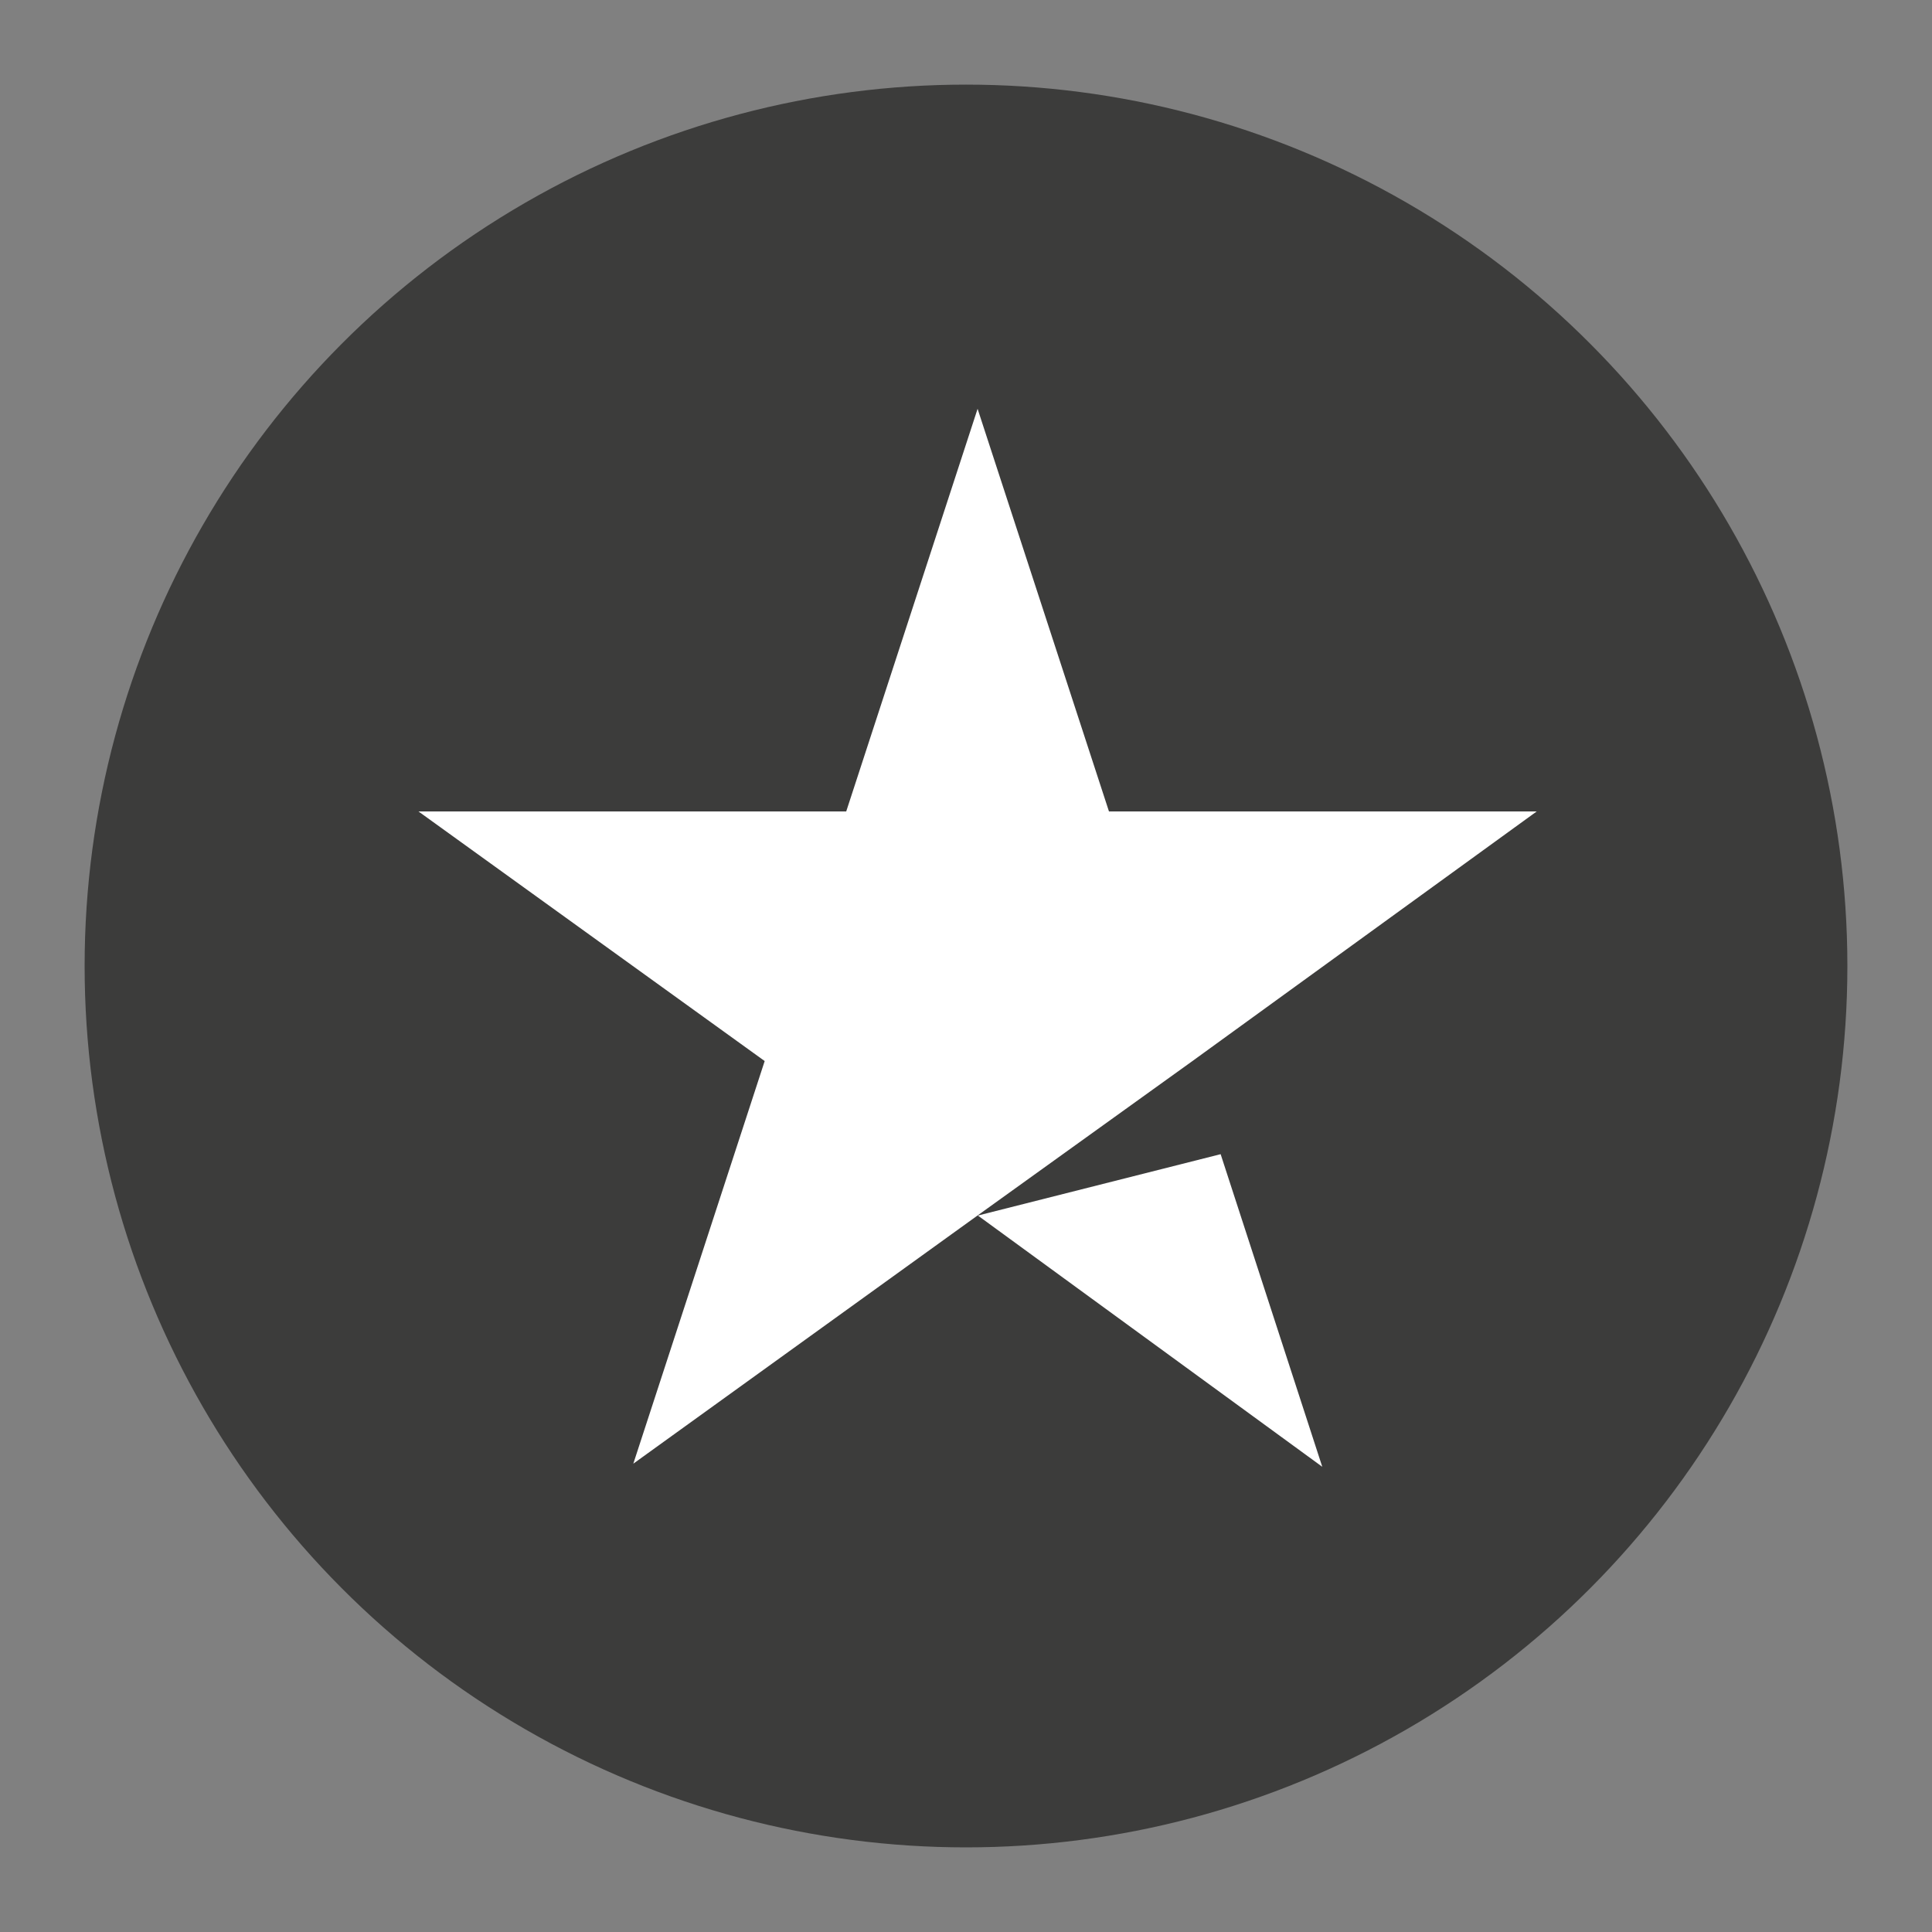
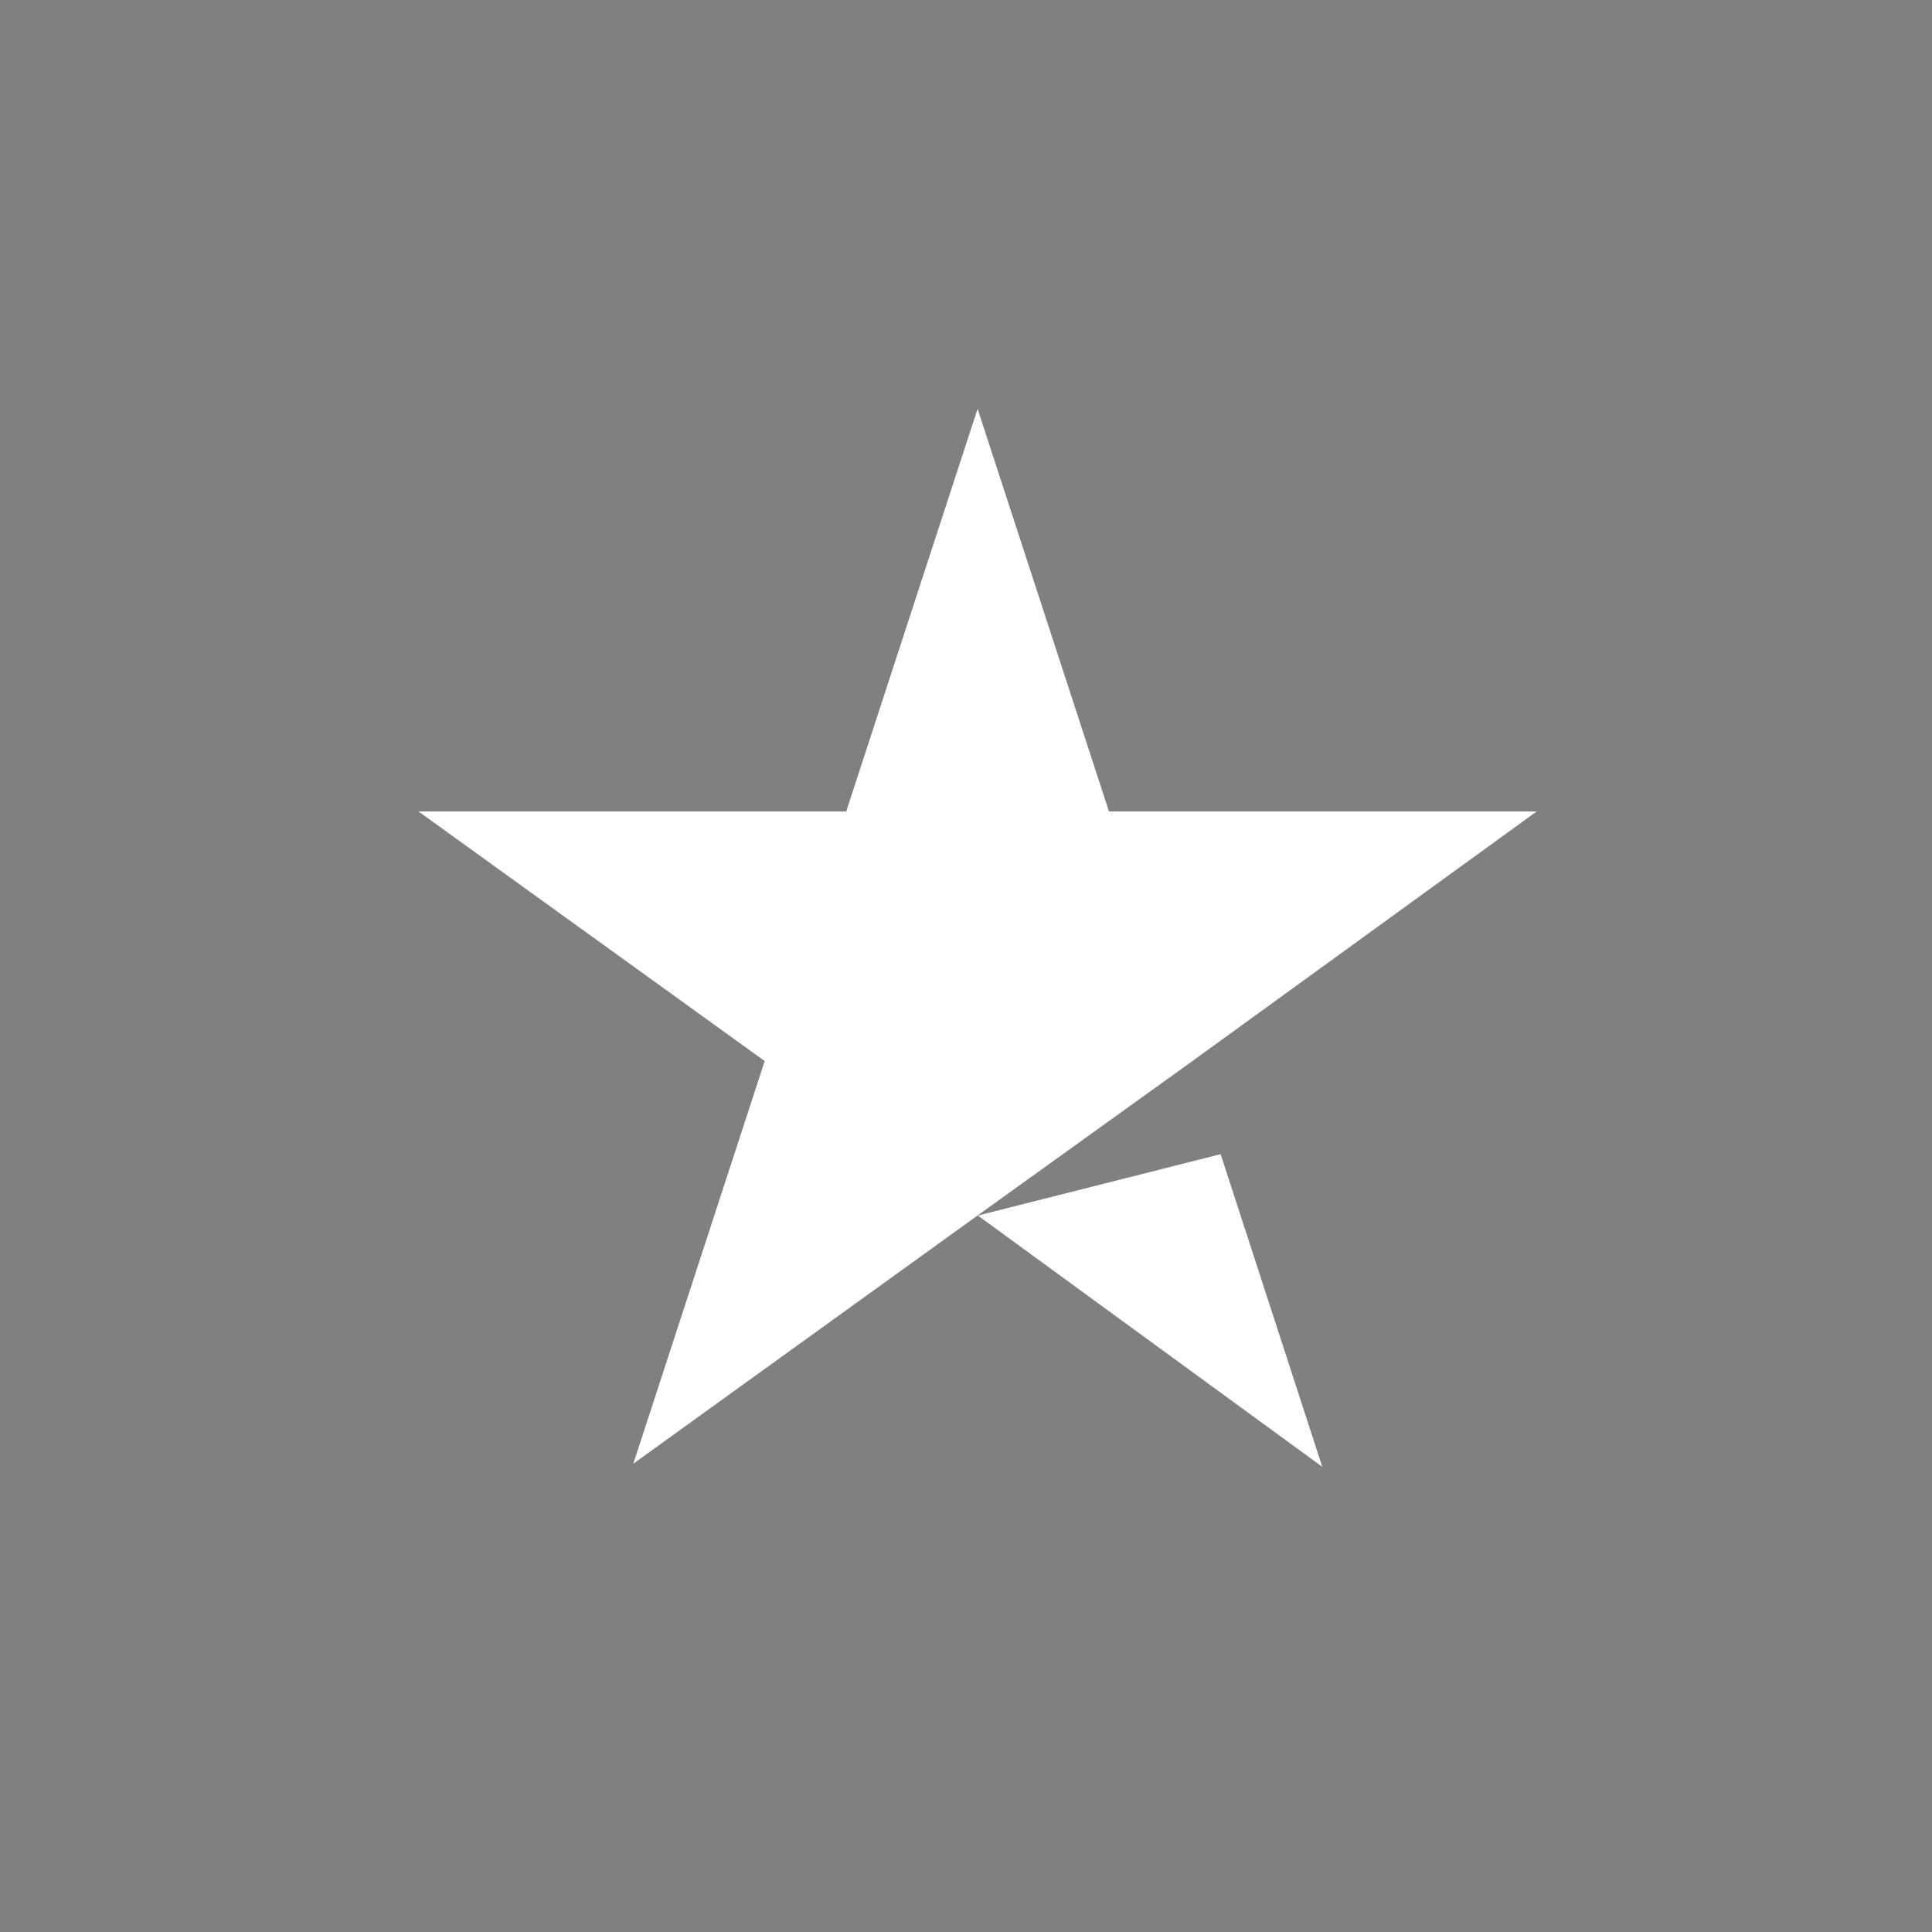
<svg xmlns="http://www.w3.org/2000/svg" version="1.1" viewBox="0 0 500 500">
  <rect x="0" y="0" width="500" height="500" fill="#808080" stroke="none" />
  <defs>
    <style>
      .st0 {
        fill: #3c3c3b;
      }

      .st1 {
        fill: #fff;
      }
    </style>
  </defs>
  <g id="Shape">
-     <circle class="st0" cx="250" cy="250" r="228.1" />
-   </g>
+     </g>
  <g id="Logo">
-     <path class="st1" d="M253,314.6l62.9-15.9,26.3,80.9-89.1-65ZM397.7,210h-110.7l-34-104.2-34,104.2h-110.7l89.6,64.6-34,104.2,89.6-64.6,55.1-39.6,89.1-64.6h0Z" />
+     <path class="st1" d="M253,314.6l62.9-15.9,26.3,80.9-89.1-65ZM397.7,210h-110.7l-34-104.2-34,104.2h-110.7l89.6,64.6-34,104.2,89.6-64.6,55.1-39.6,89.1-64.6h0" />
  </g>
</svg>